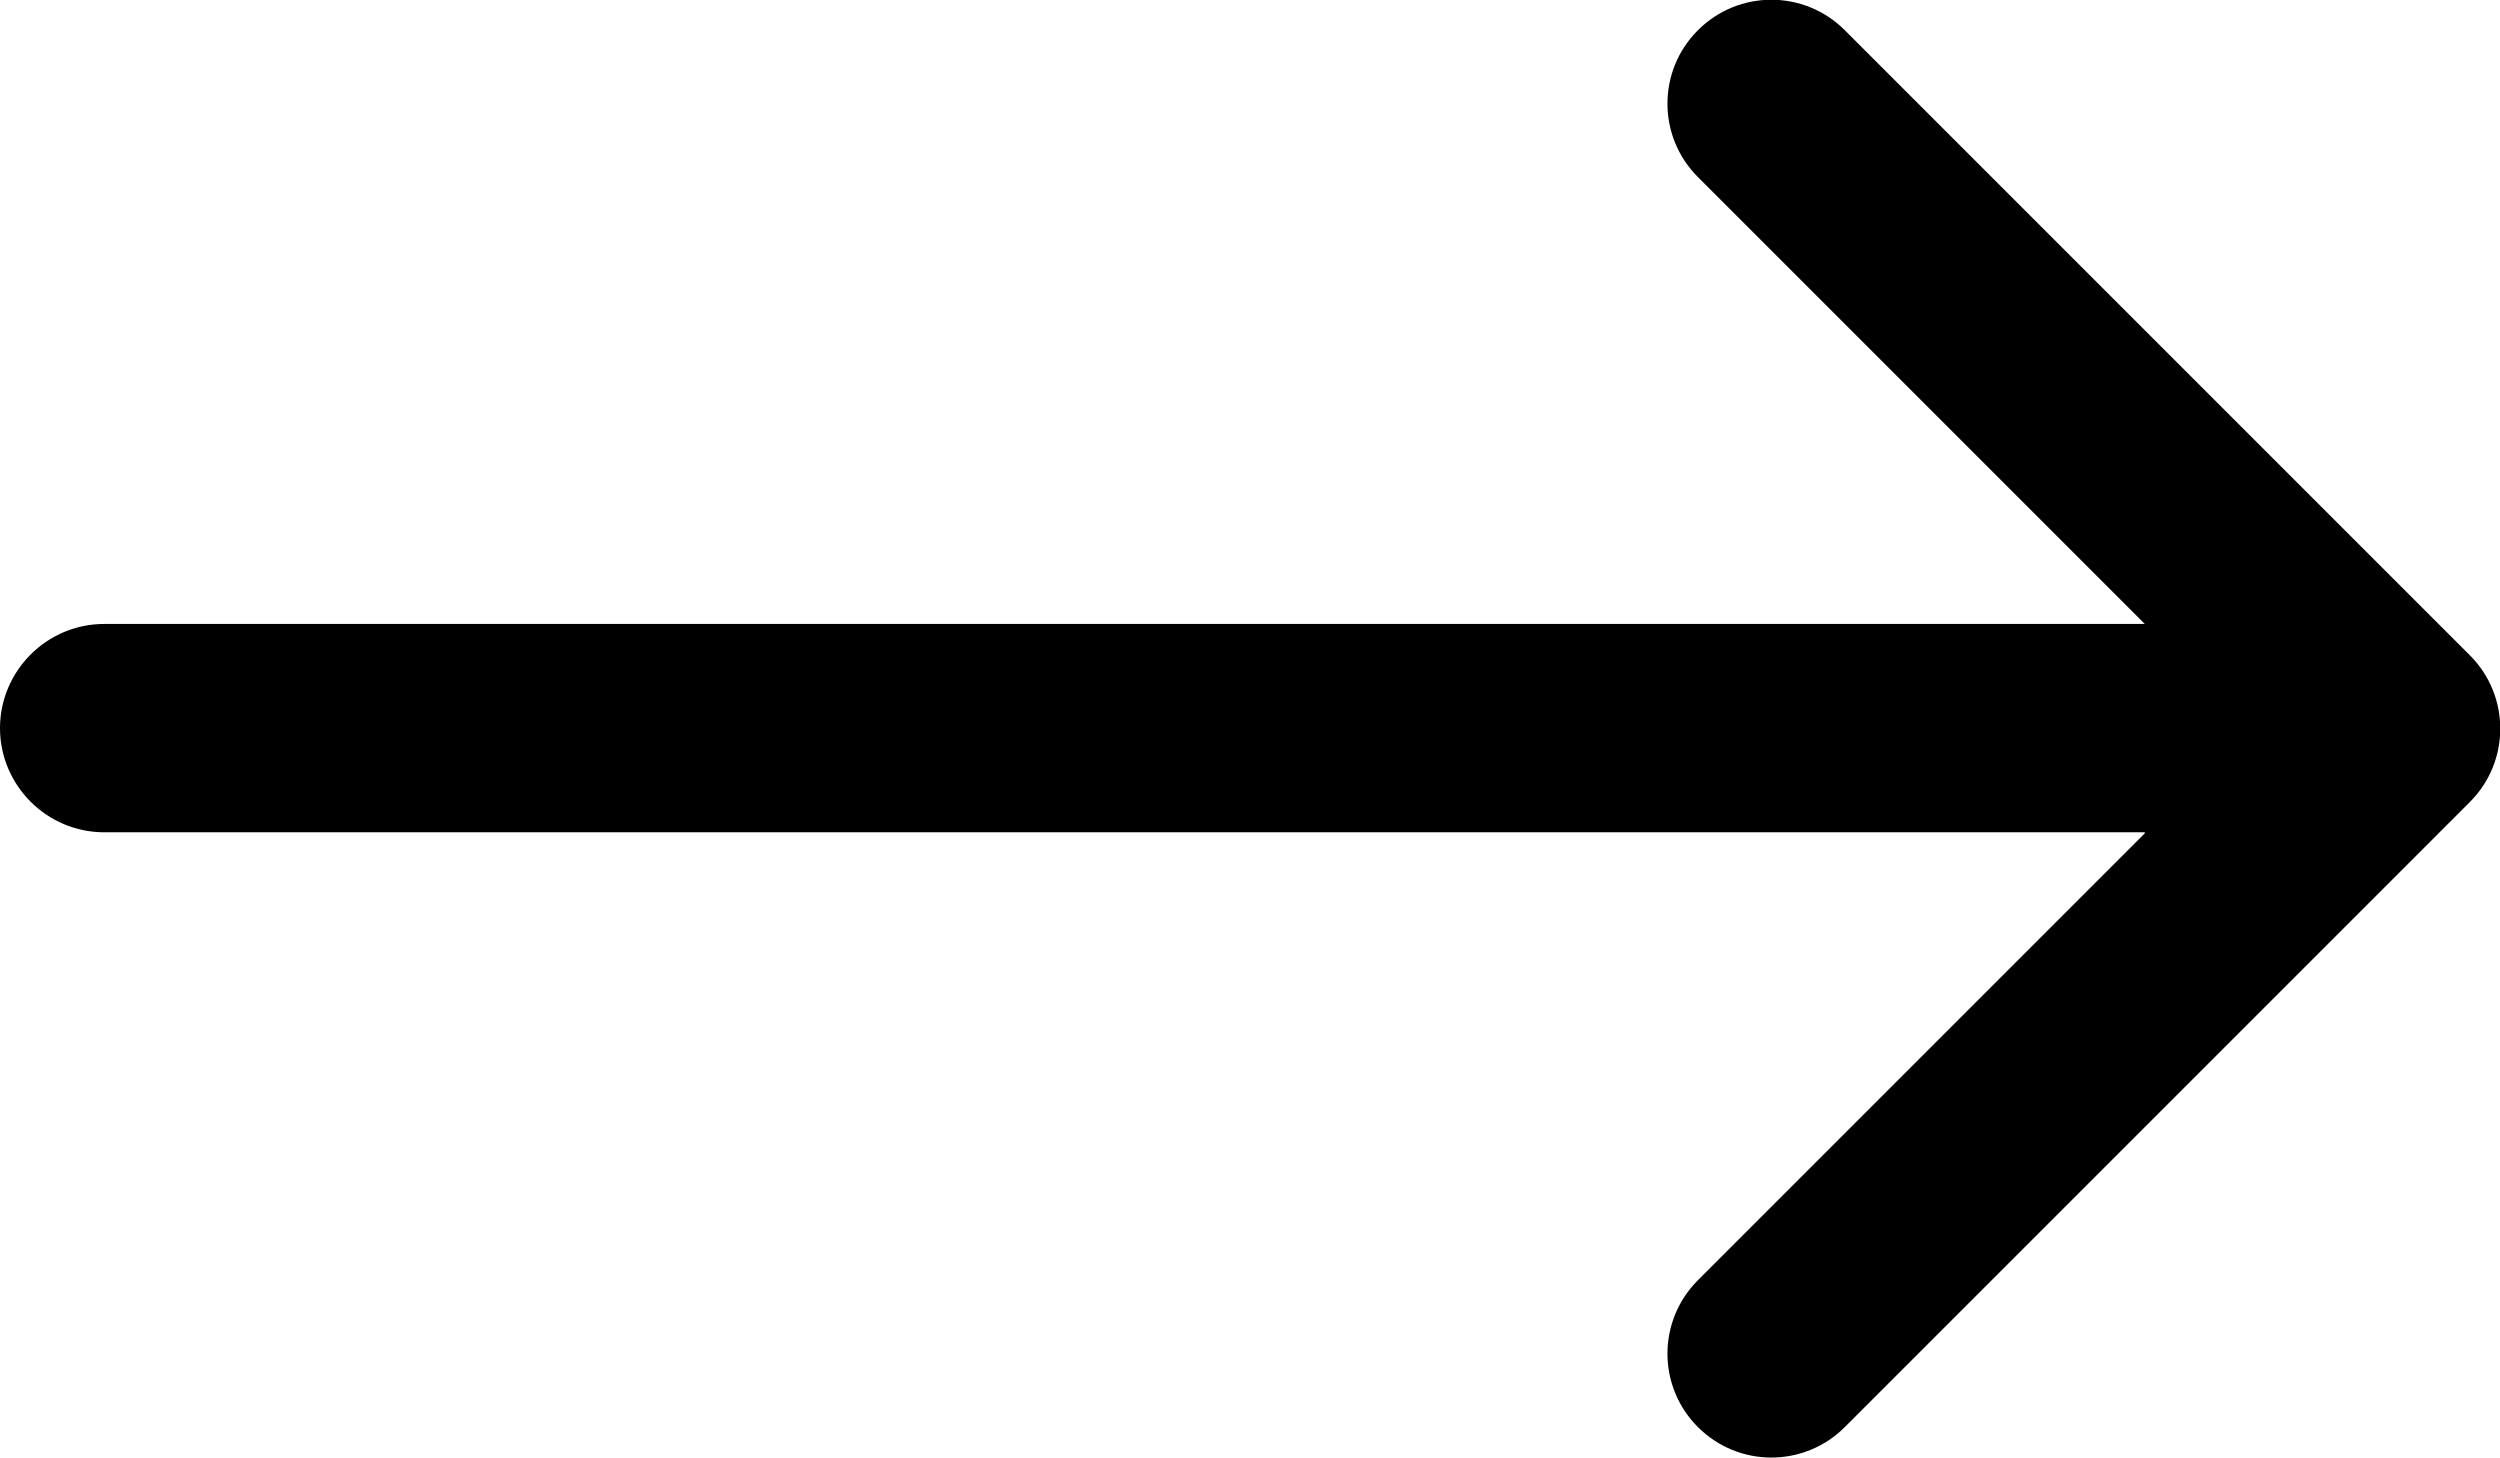
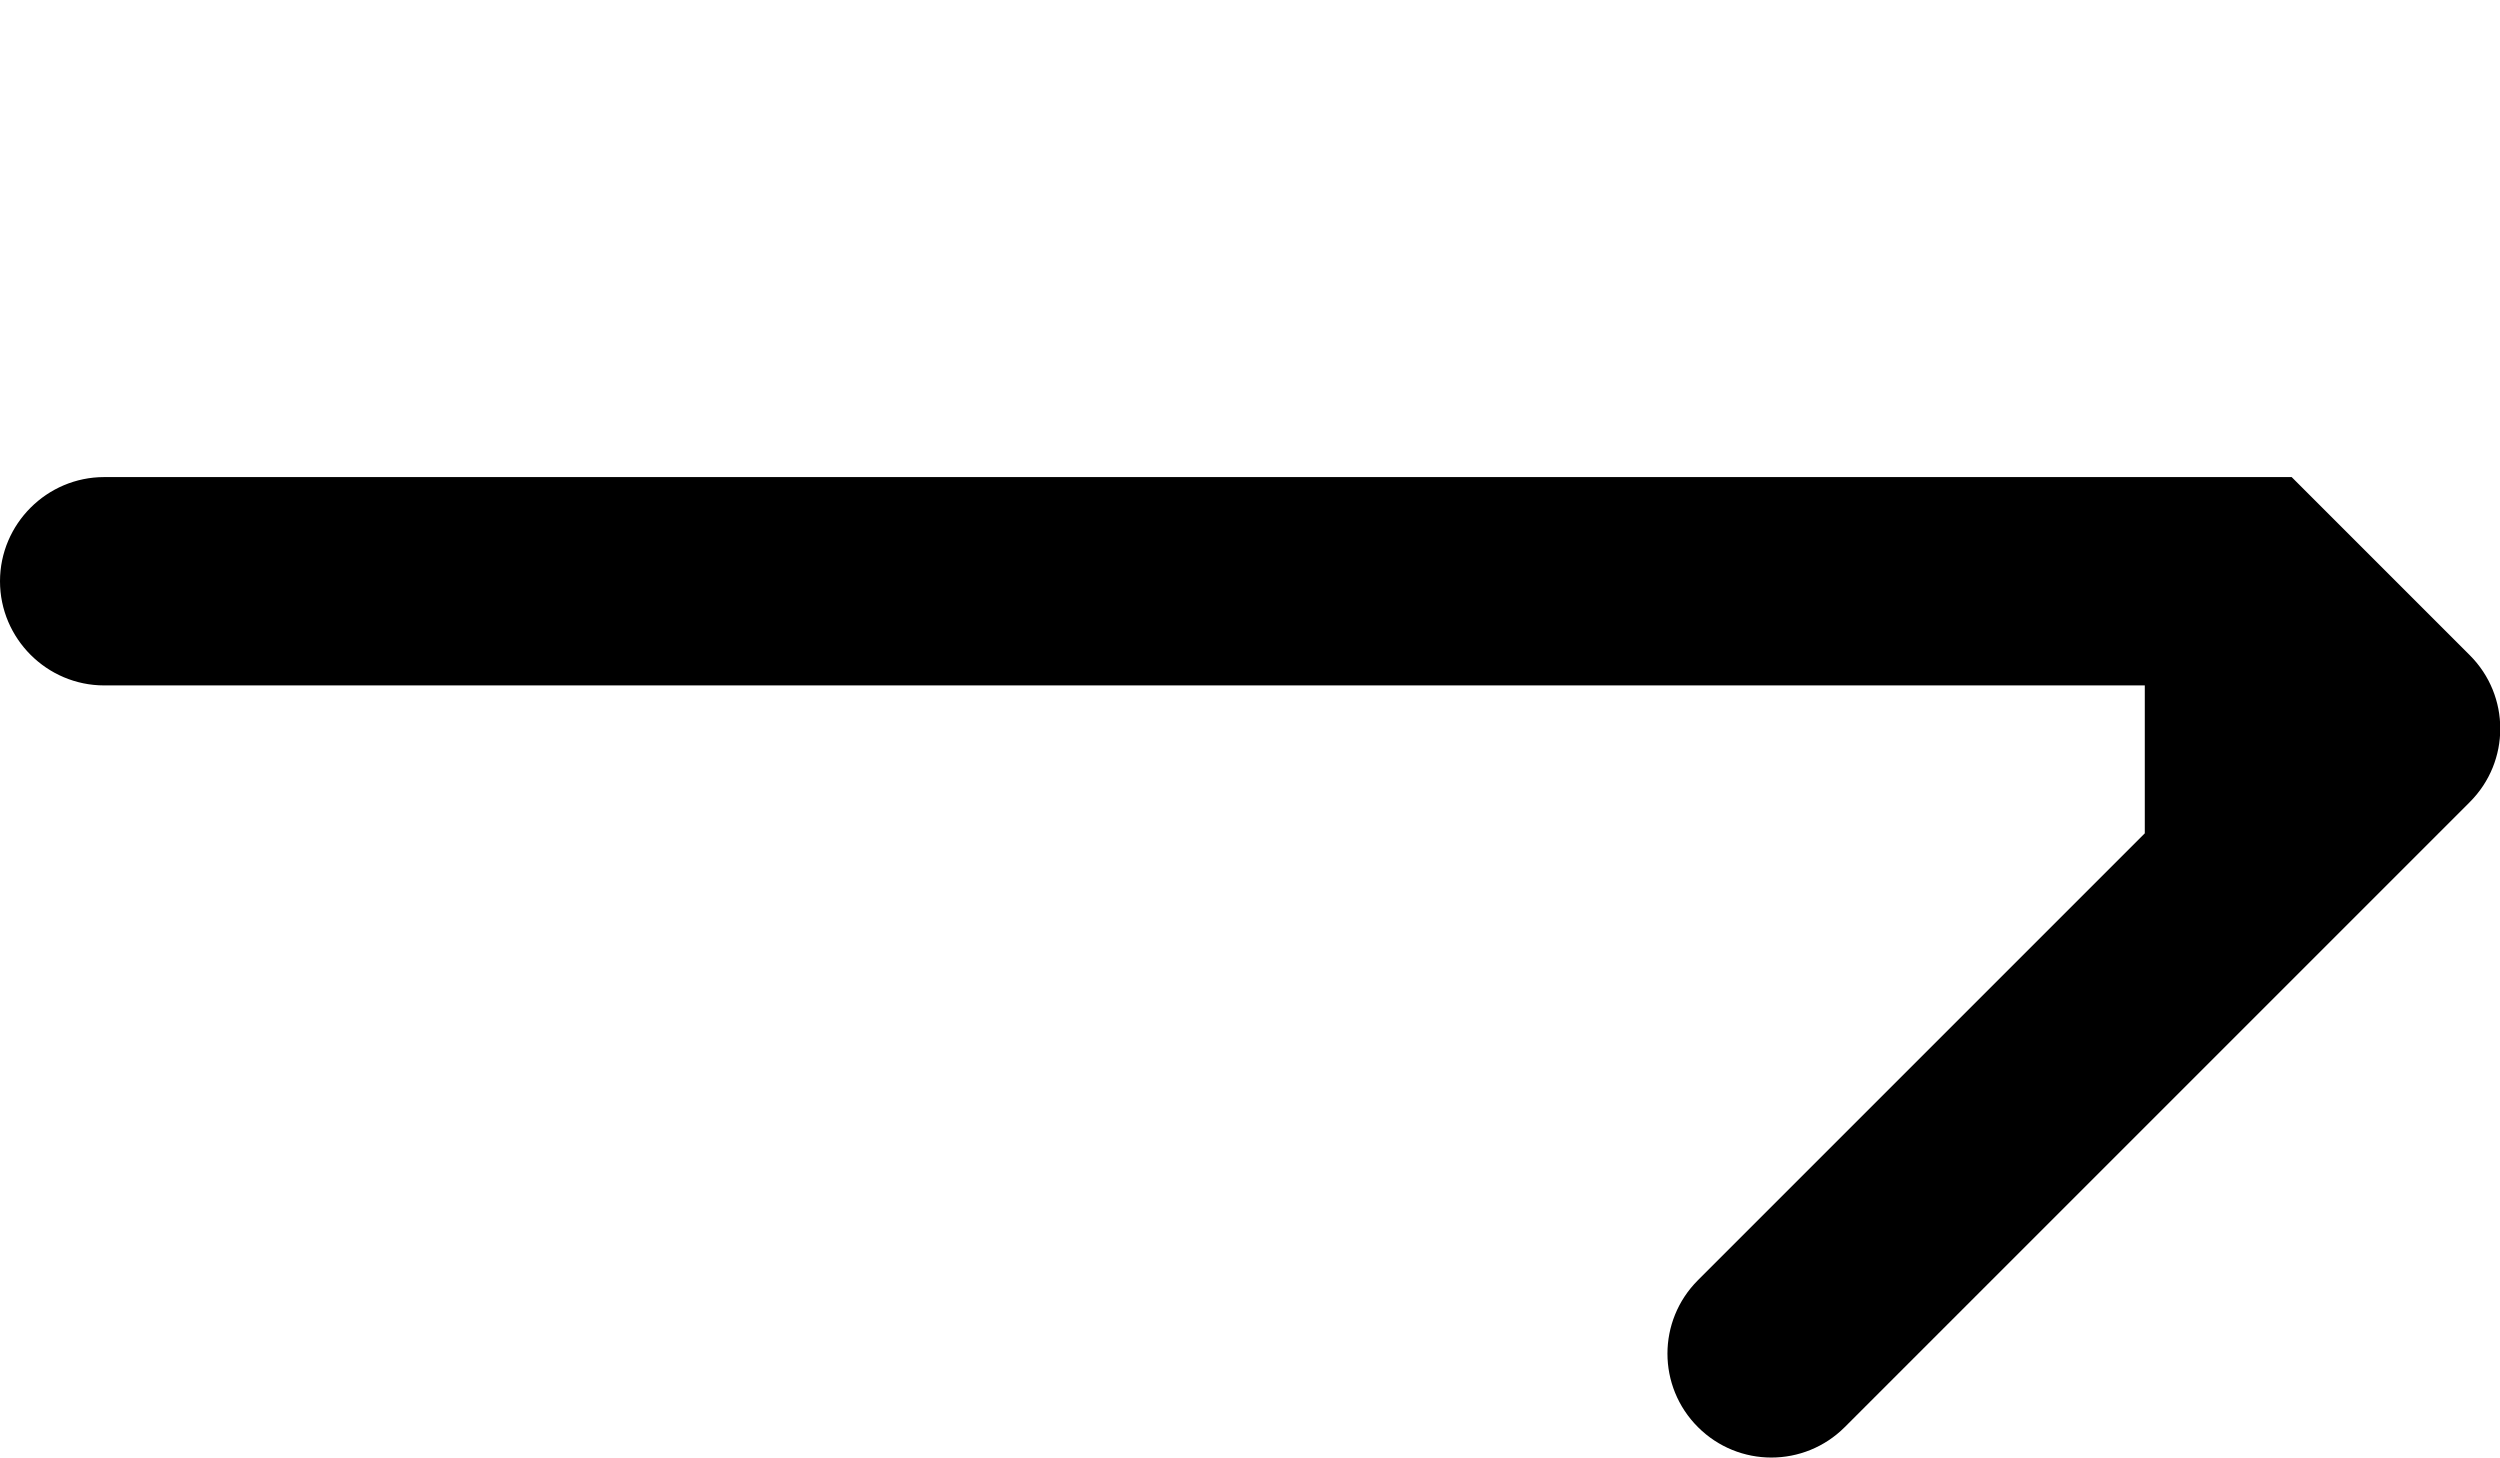
<svg xmlns="http://www.w3.org/2000/svg" id="Ebene_2" viewBox="0 0 24 14">
  <defs>
    <style>.cls-1{fill-rule:evenodd;}</style>
  </defs>
  <g id="Ebene_1-2">
-     <path id="Pfad_45286" class="cls-1" d="M20.59,8l-4.29,4.29c-.39,.39-.39,1.02,0,1.41,.39,.39,1.02,.39,1.41,0l6-6c.39-.39,.39-1.02,0-1.41L17.71,.29c-.39-.39-1.02-.39-1.41,0-.39,.39-.39,1.02,0,1.41l4.29,4.29H1c-.55,0-1,.45-1,1s.45,1,1,1H20.59Z" />
+     <path id="Pfad_45286" class="cls-1" d="M20.59,8l-4.29,4.29c-.39,.39-.39,1.02,0,1.41,.39,.39,1.02,.39,1.41,0l6-6c.39-.39,.39-1.02,0-1.41L17.71,.29l4.29,4.29H1c-.55,0-1,.45-1,1s.45,1,1,1H20.59Z" />
  </g>
</svg>